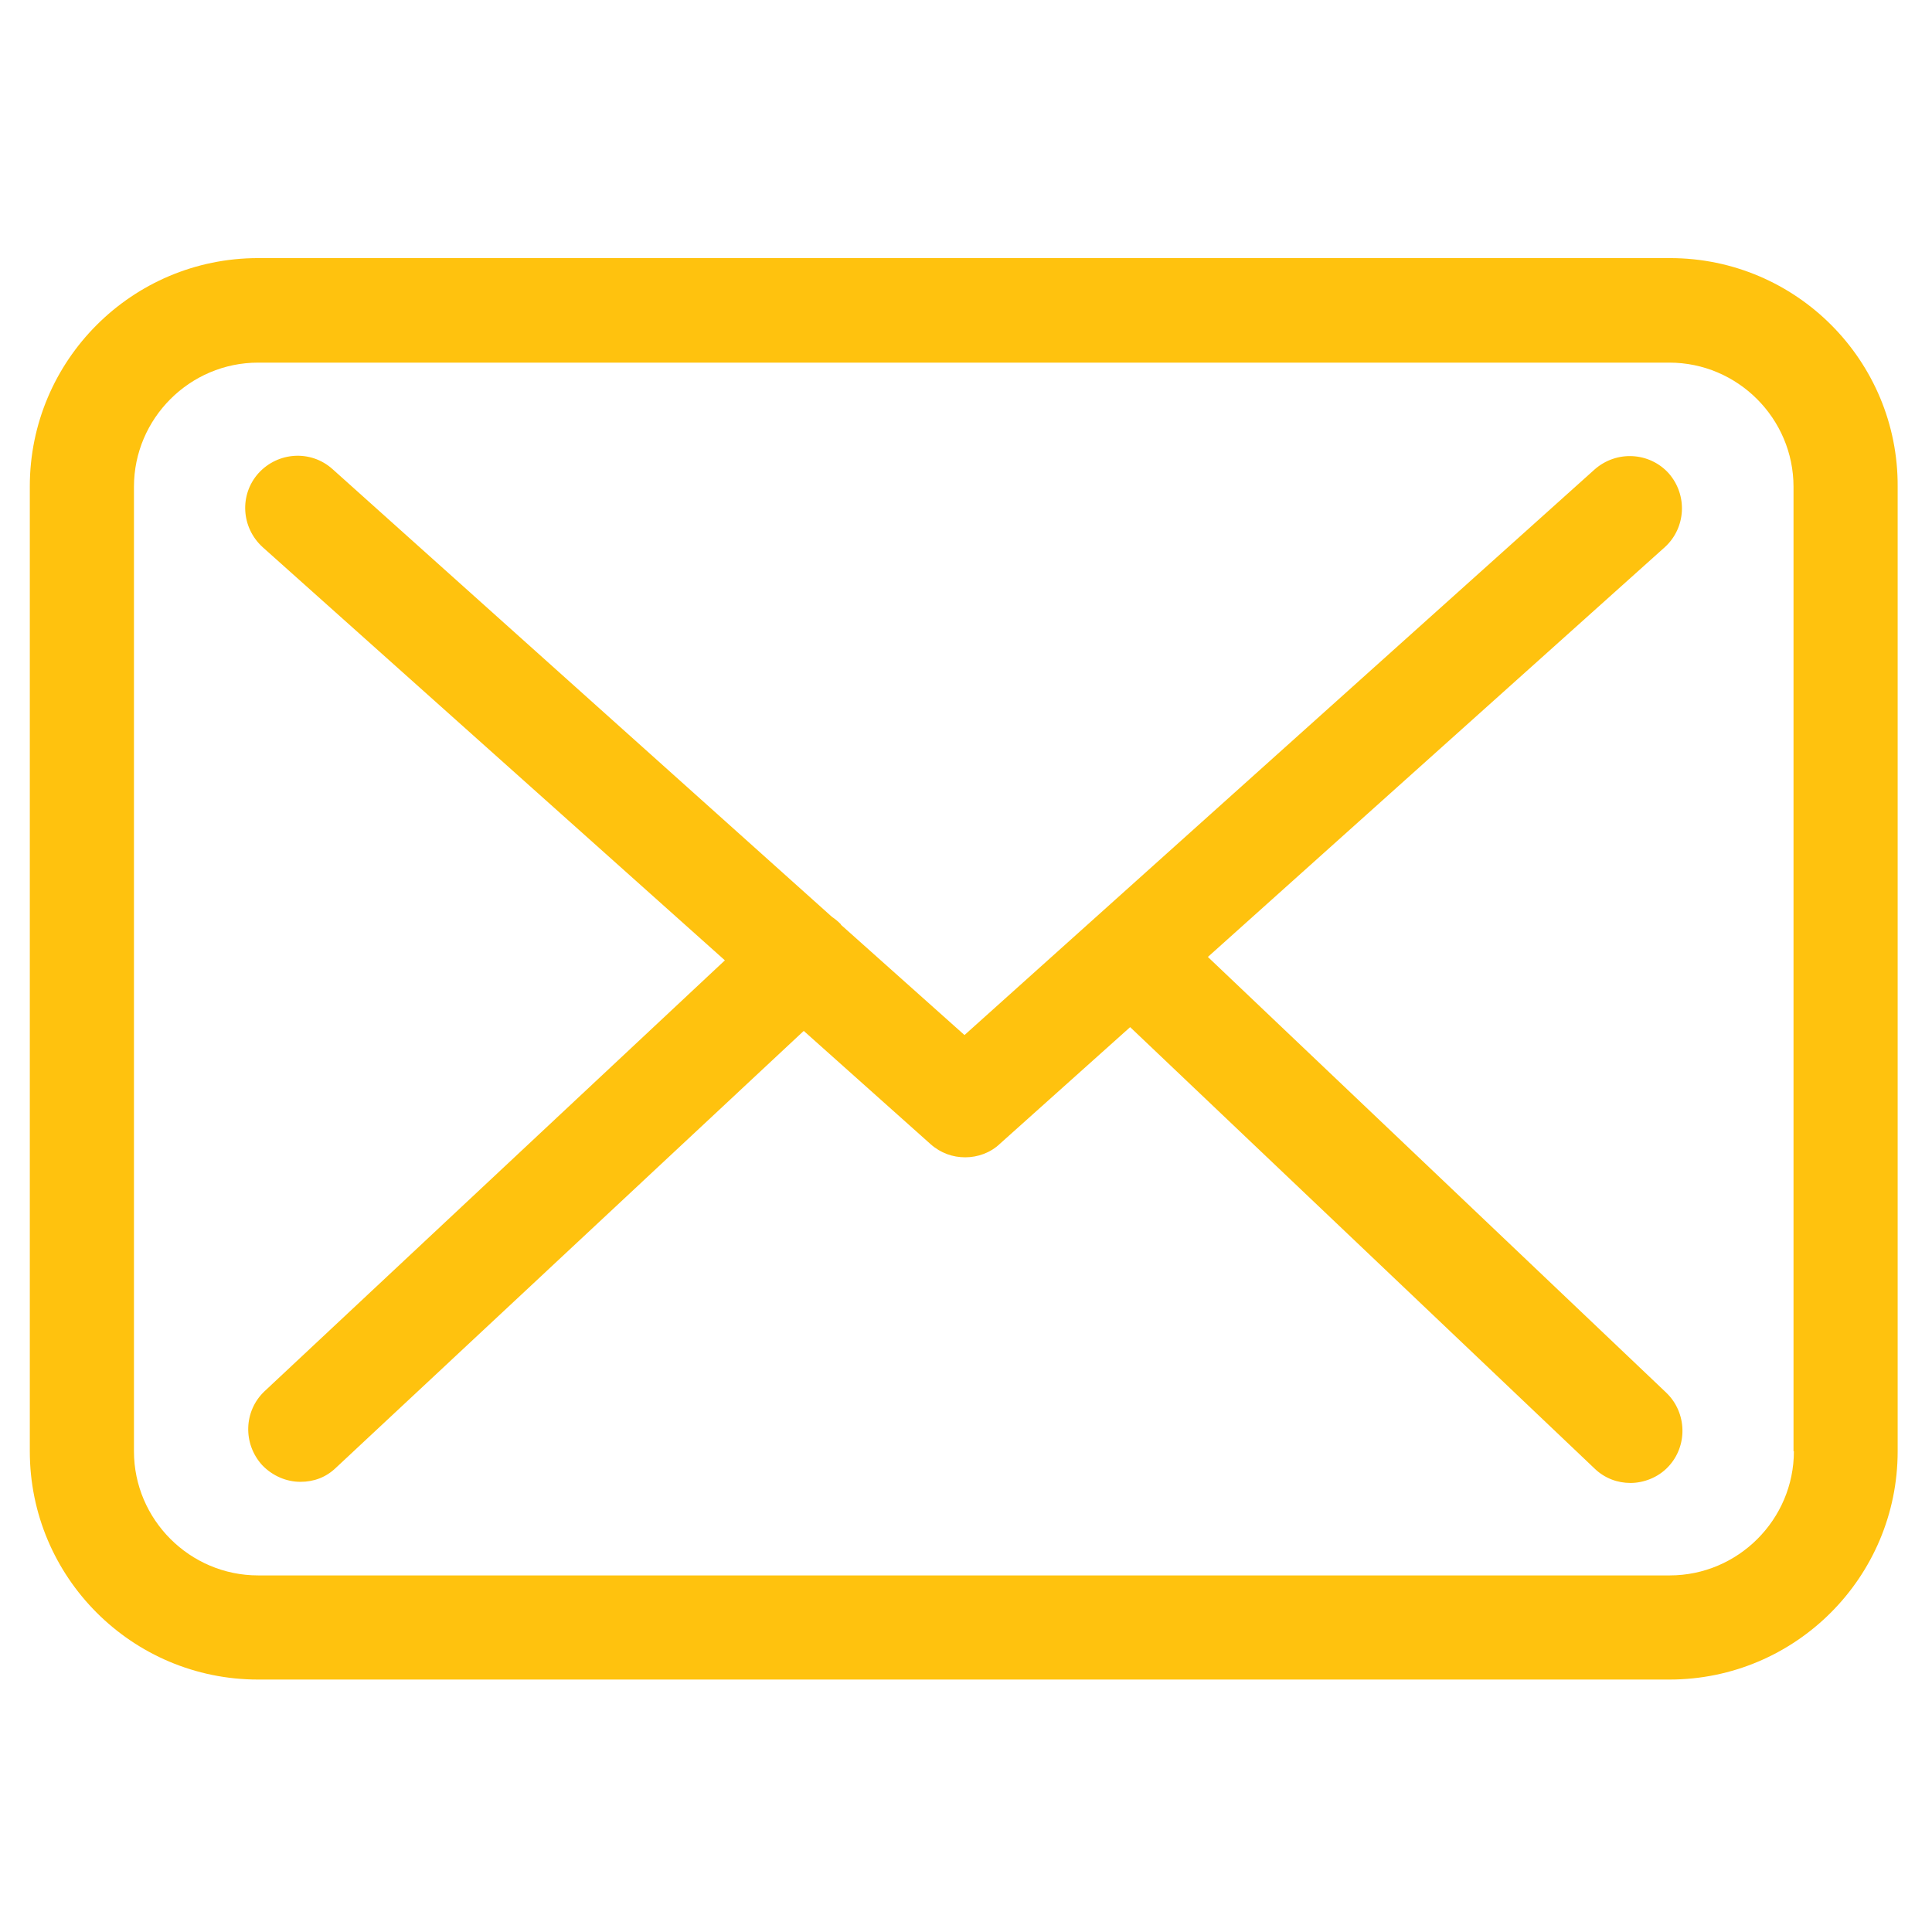
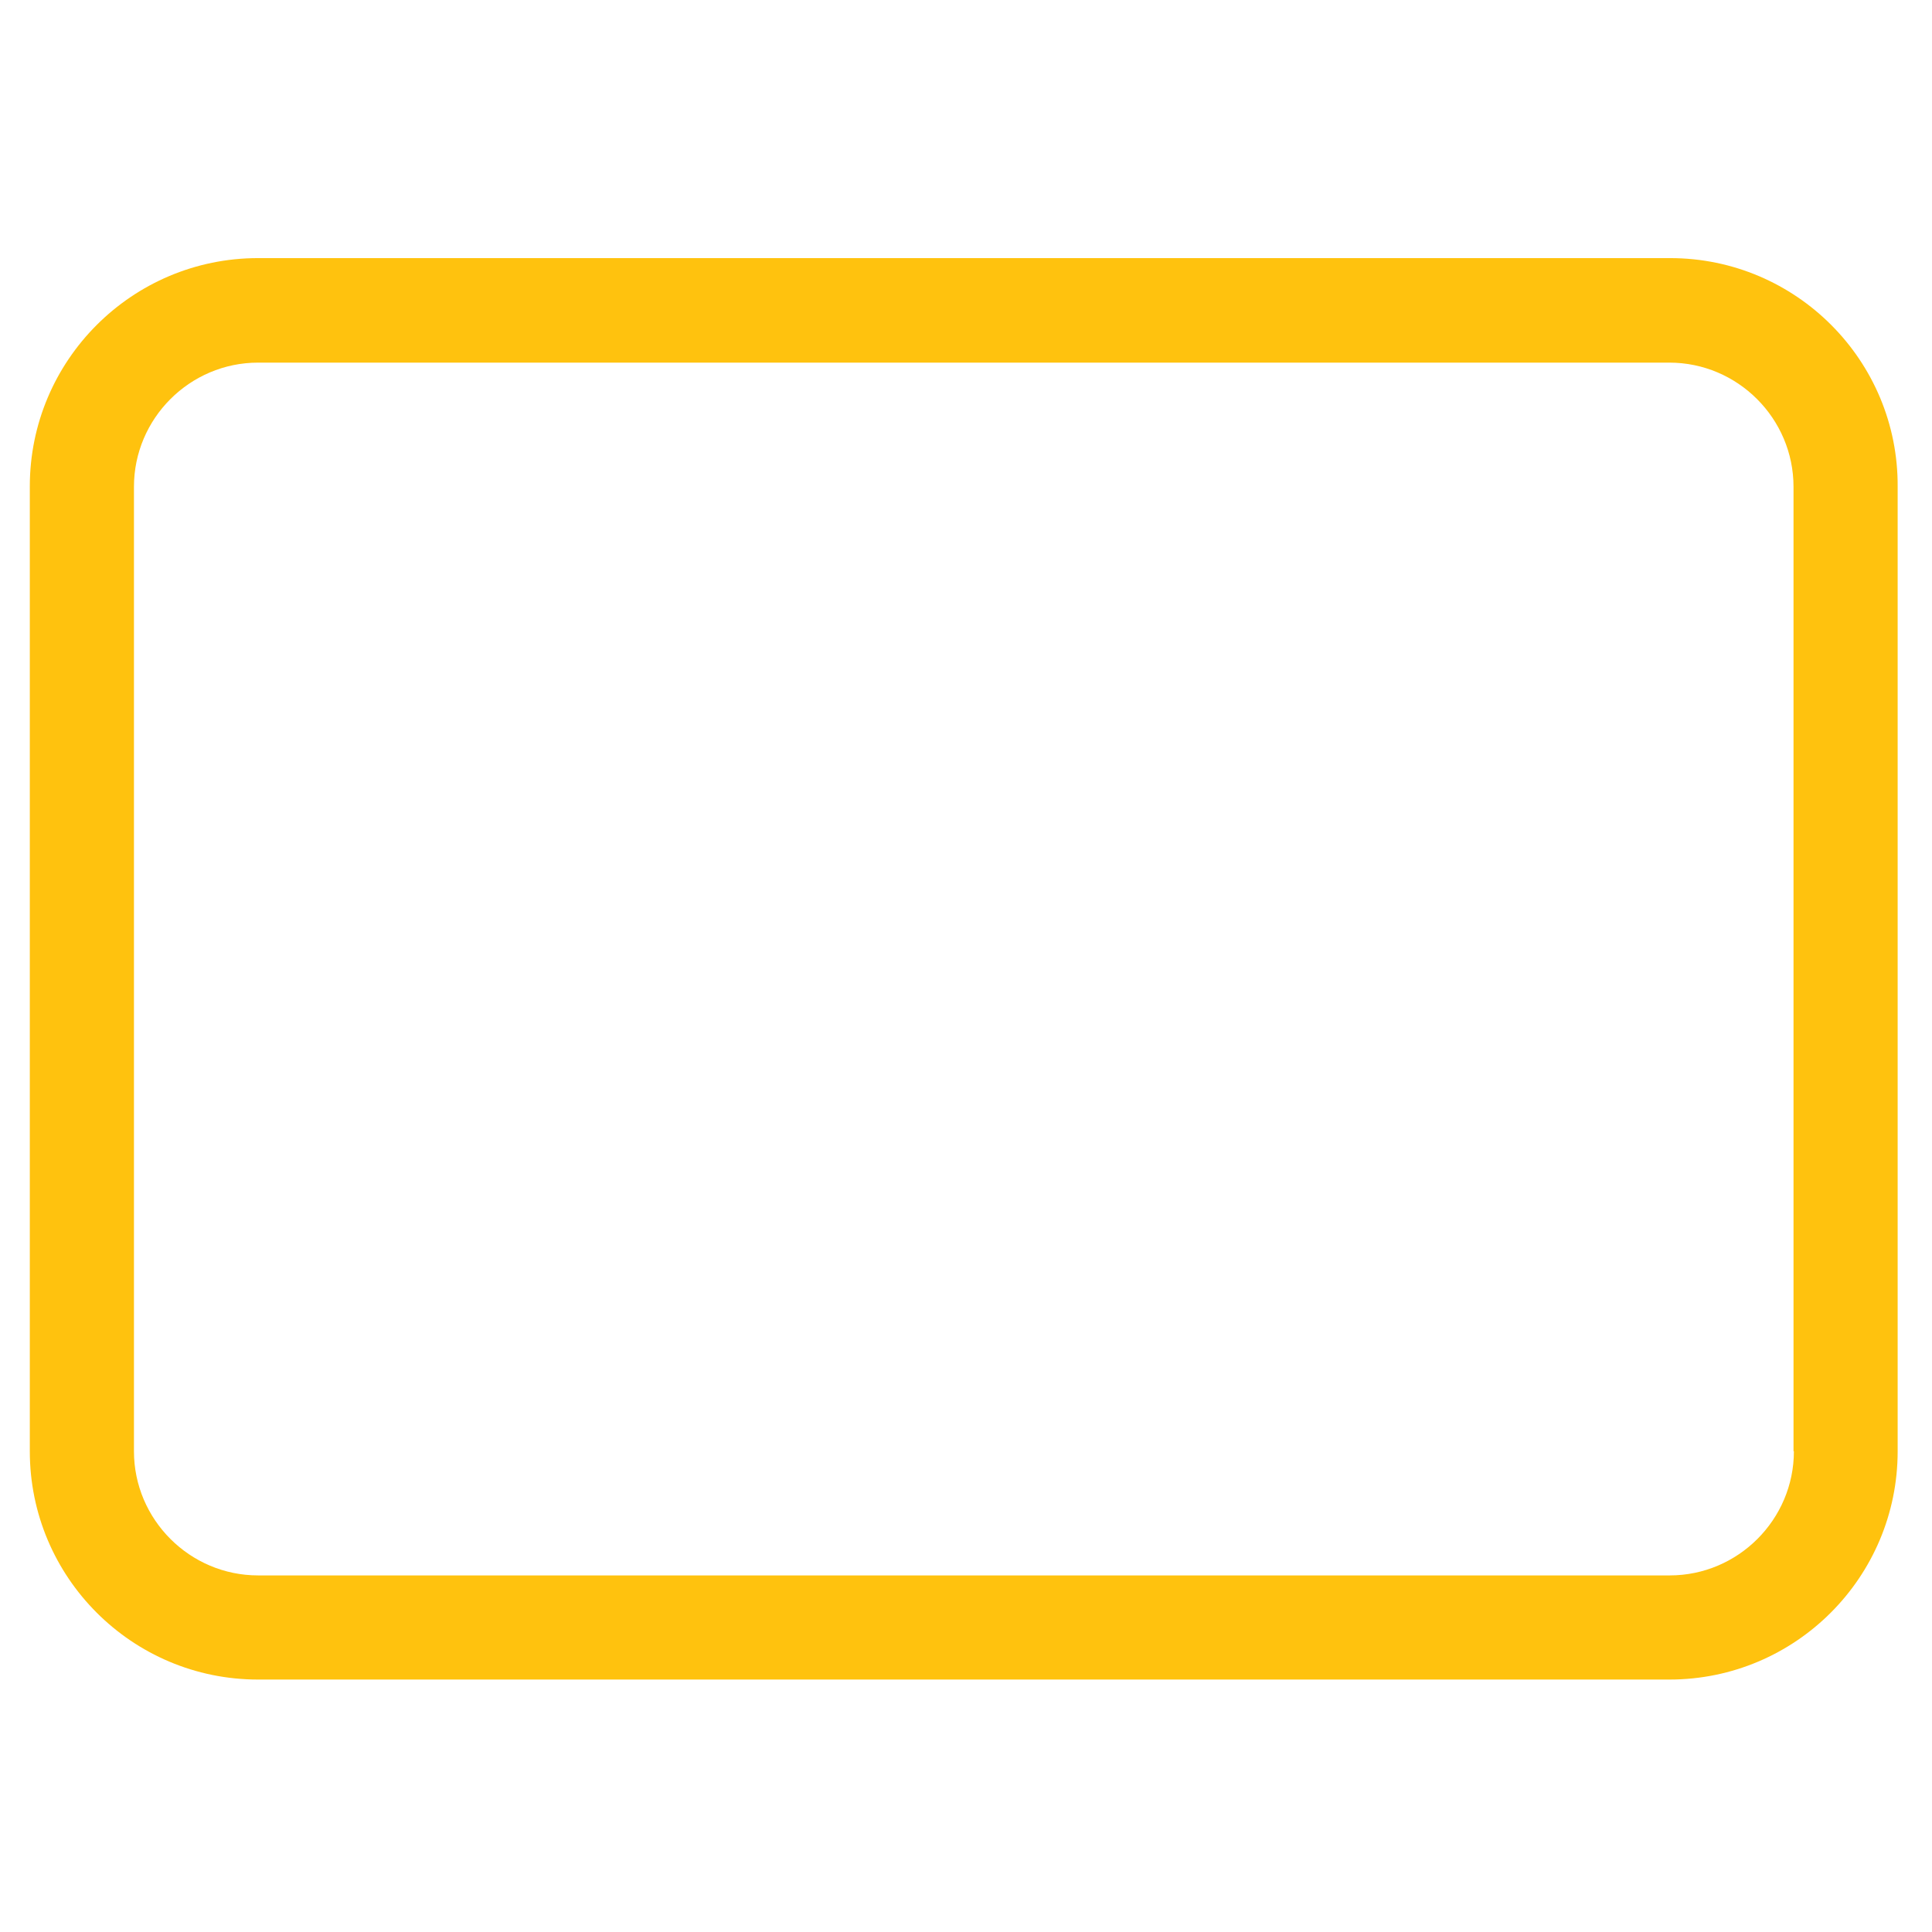
<svg xmlns="http://www.w3.org/2000/svg" id="Capa_1" data-name="Capa 1" version="1.1" viewBox="0 0 512 512">
  <defs>
    <style>
      .cls-1 {
        fill: #ffc20e;
        stroke-width: 0px;
      }
    </style>
  </defs>
  <path class="cls-1" d="M442.6,68.4H68.4c-33.4,0-60.5,27.1-60.5,60.5v255.7c0,33.4,27.1,60.5,60.5,60.5h374c33.4,0,60.5-27.1,60.5-60.5v-255.6c.2-33.4-26.9-60.6-60.3-60.6h0ZM475.4,384.6c0,18.1-14.8,32.9-32.9,32.9H68.4c-18.1,0-32.9-14.8-32.9-32.9v-255.6c0-18.1,14.8-32.9,32.9-32.9h374c18.1,0,32.9,14.8,32.9,32.9v255.6h.1Z" />
-   <path class="cls-1" d="M320.1,253.6l121.1-108.6c5.6-5.1,6.1-13.8,1-19.6-5.1-5.6-13.8-6.1-19.6-1l-167,149.9-32.6-29.1c-.1-.1-.2-.2-.2-.3-.7-.7-1.4-1.3-2.3-1.9L88.1,124.3c-5.7-5.1-14.4-4.6-19.6,1.1-5.1,5.7-4.6,14.4,1.1,19.6l122.5,109.5-122,114.2c-5.5,5.2-5.8,13.9-.6,19.6,2.8,2.9,6.5,4.4,10.1,4.4s6.8-1.2,9.4-3.7l124-115.8,33.6,30c2.7,2.4,5.9,3.5,9.2,3.5s6.7-1.2,9.2-3.6l34.5-30.9,123.1,117c2.7,2.6,6.1,3.8,9.5,3.8s7.3-1.4,10-4.3c5.2-5.5,5-14.3-.5-19.6l-121.5-115.5Z" />
</svg>